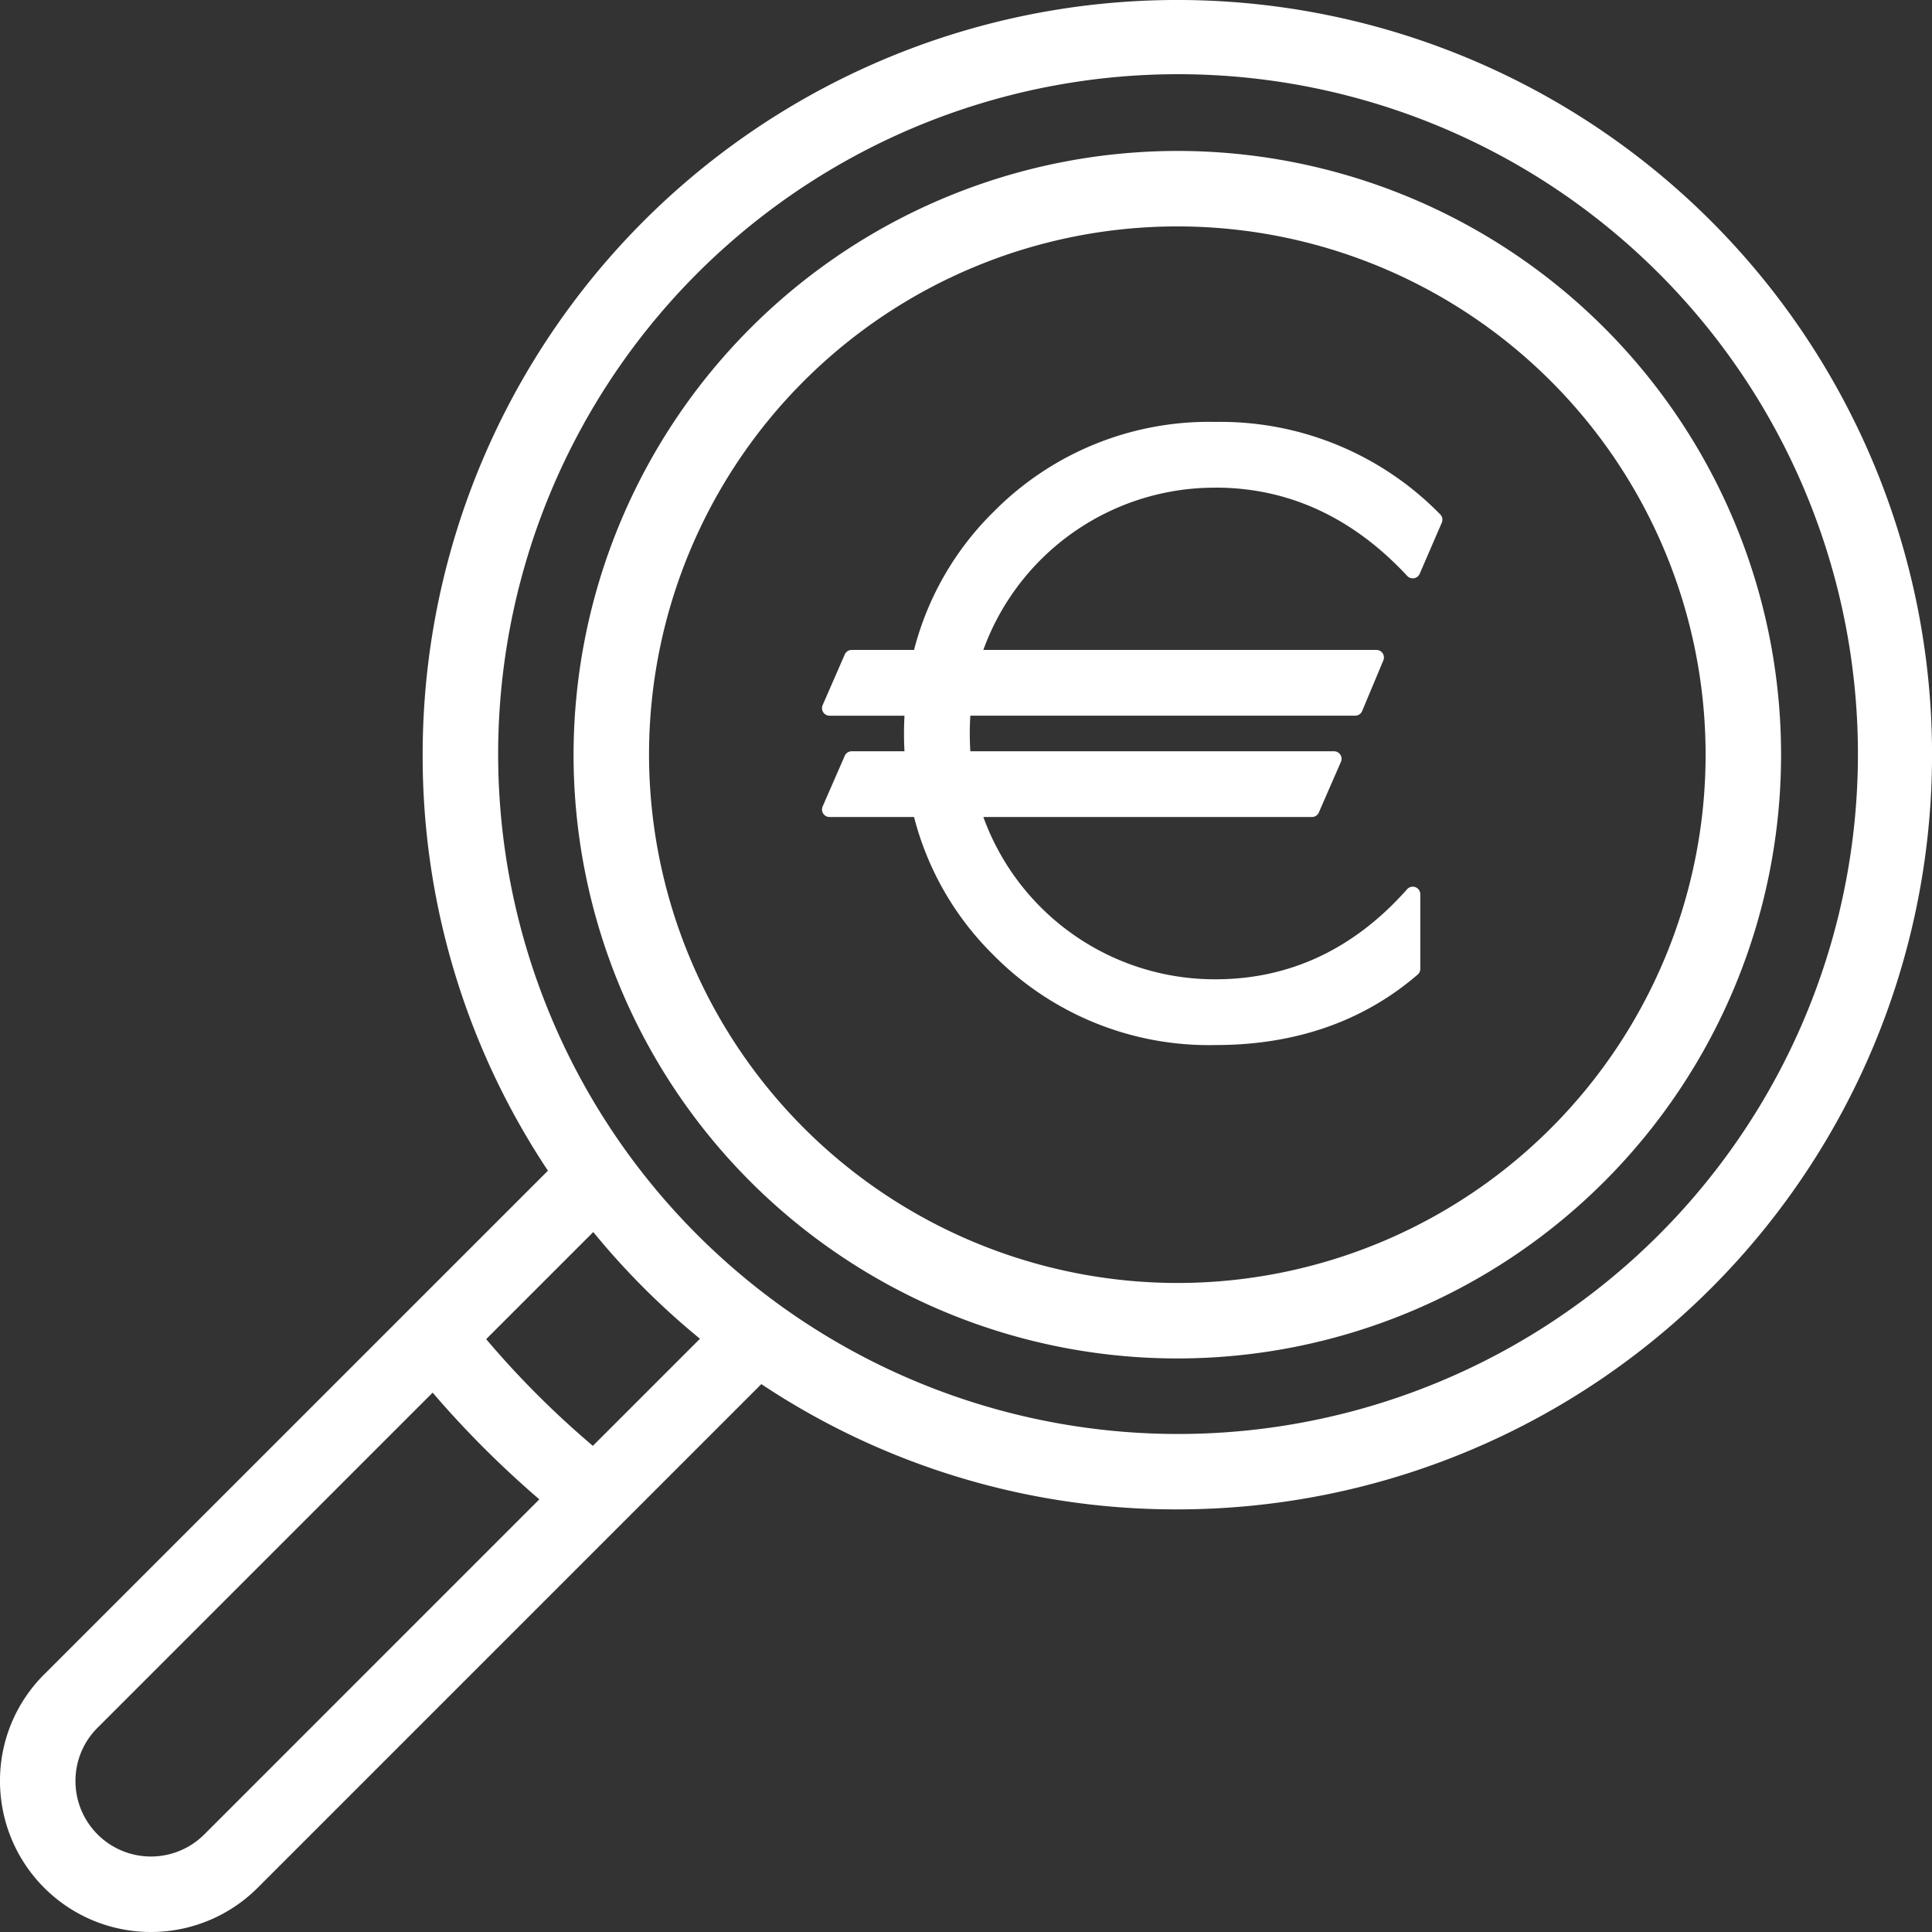
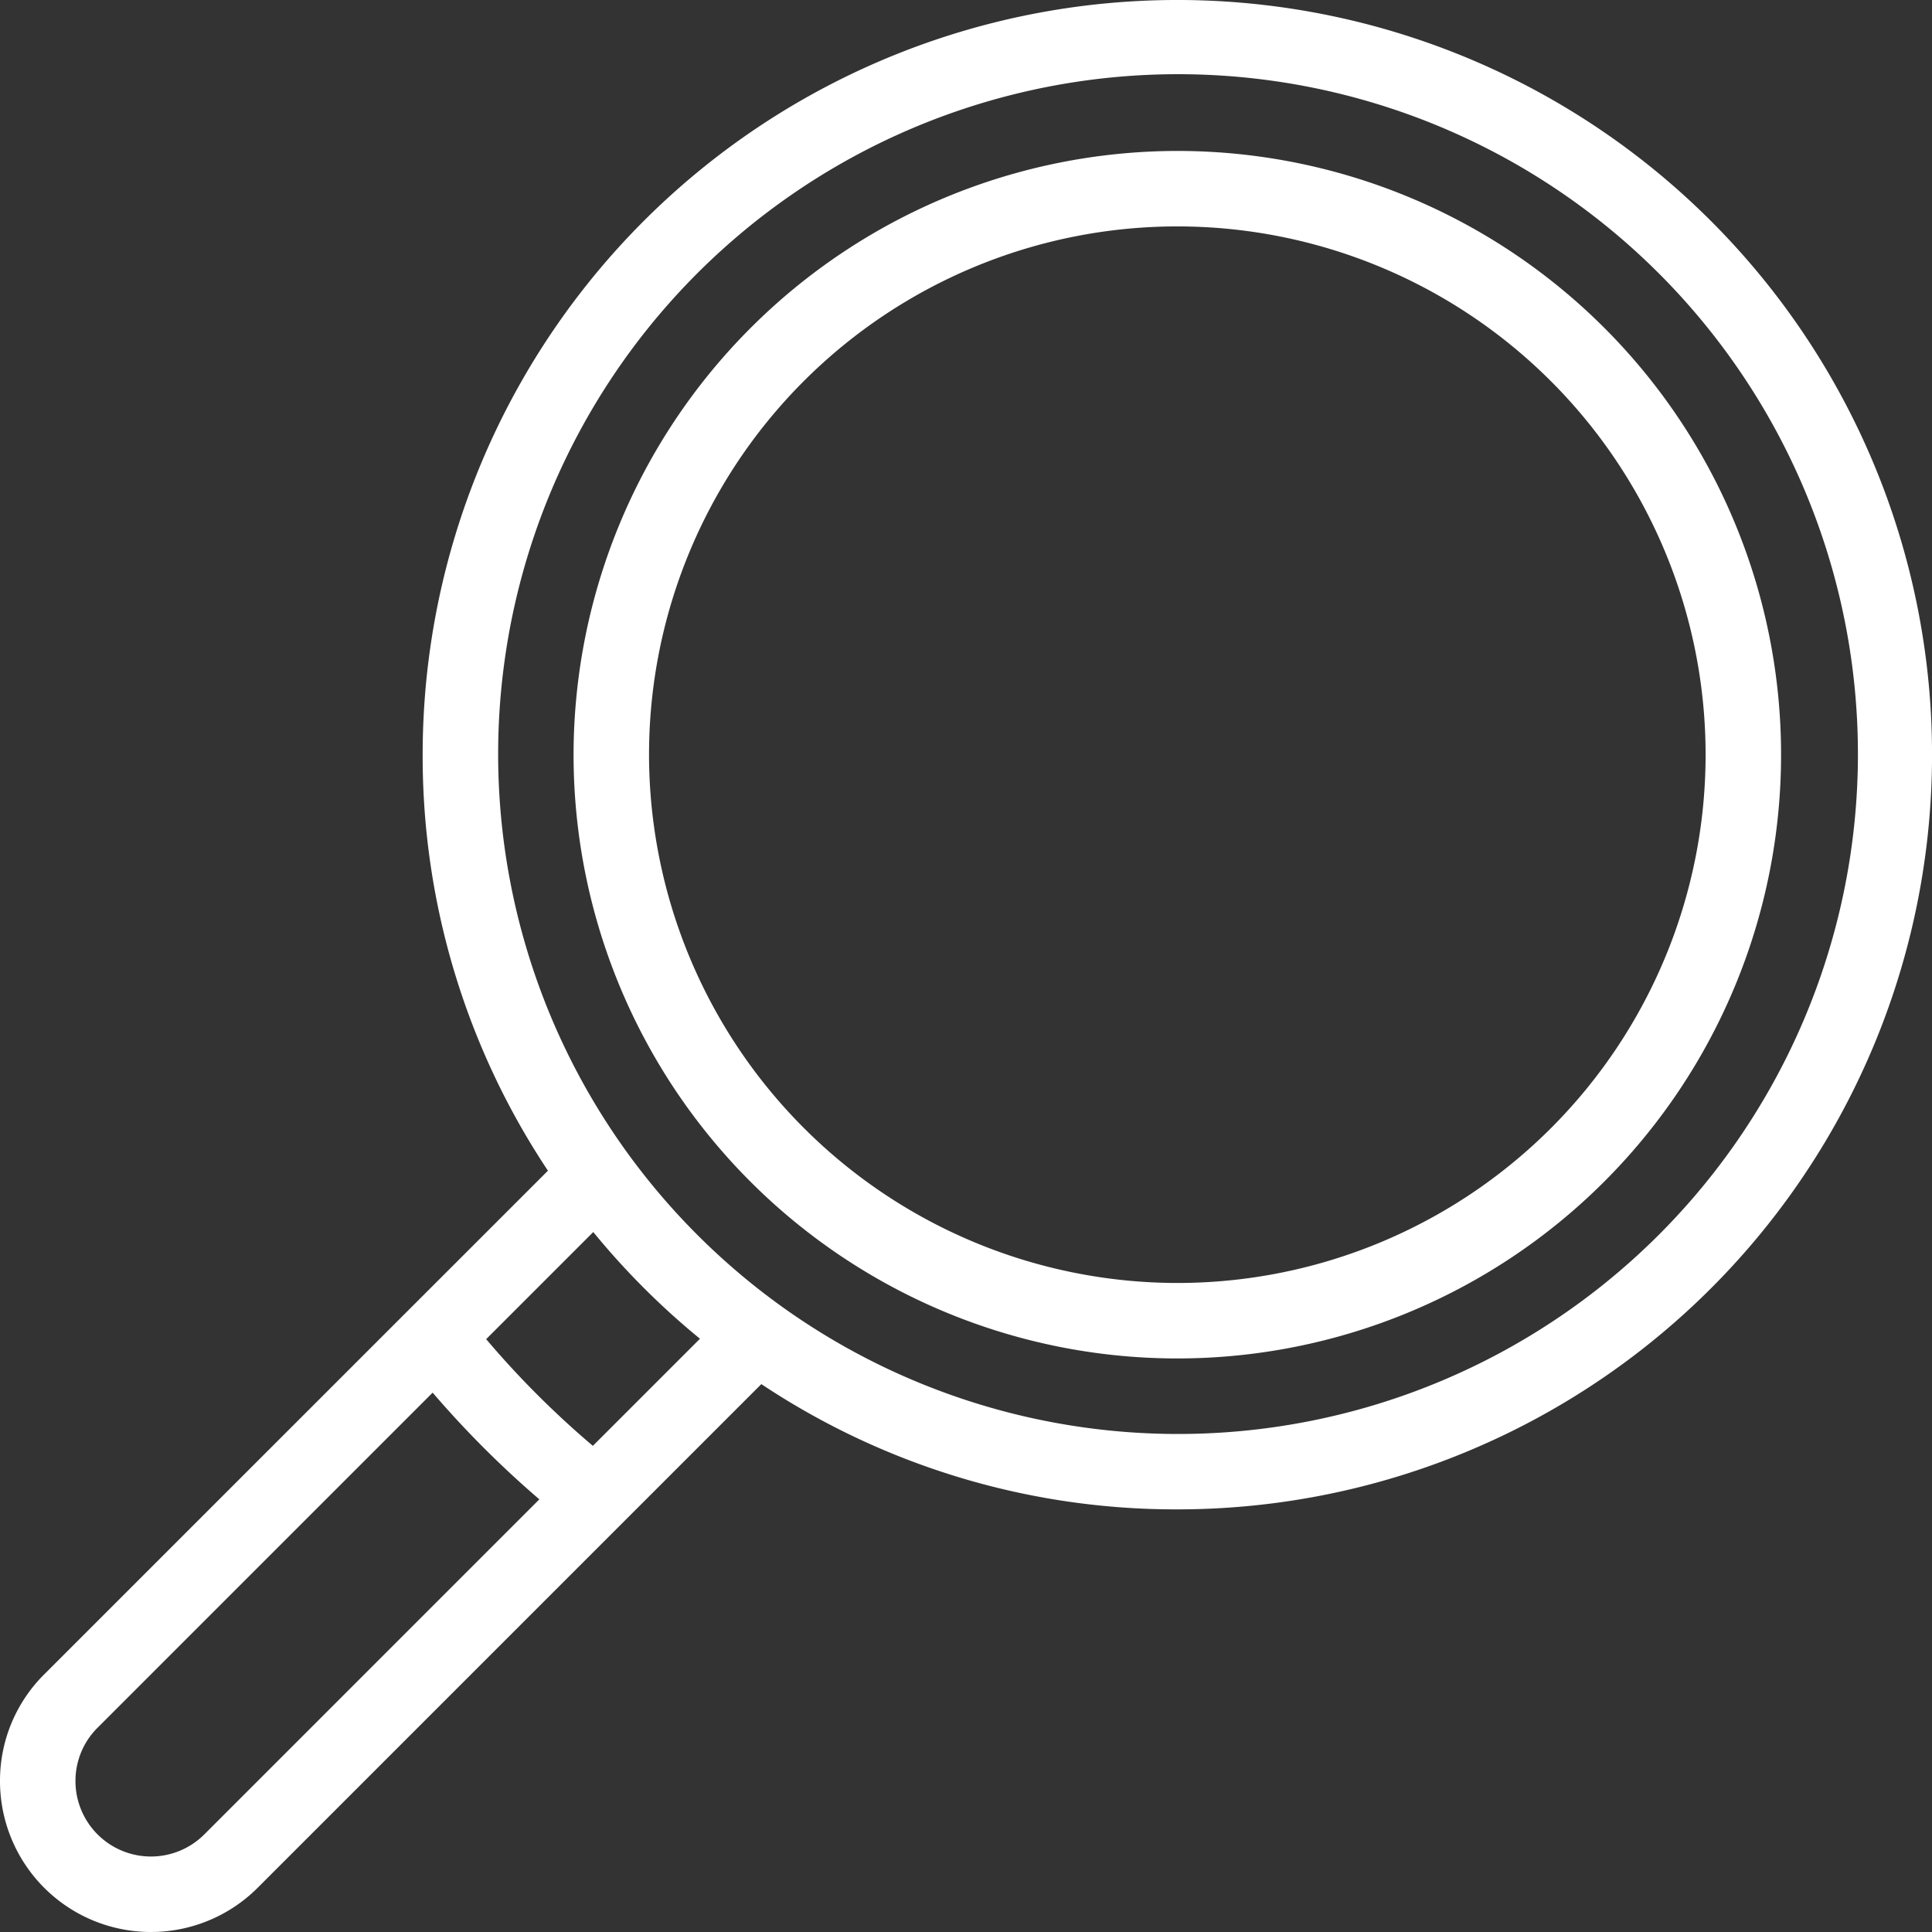
<svg xmlns="http://www.w3.org/2000/svg" width="171.365" height="171.365" viewBox="0 0 171.365 171.365">
  <rect x="0" y="0" width="171.365" height="171.365" fill="#333333" stroke="none" />
  <g id="Groupe_536" data-name="Groupe 536" transform="translate(-922.635 -786.635)">
    <g id="Groupe_411" data-name="Groupe 411" transform="translate(922.635 786.635)">
      <g id="Groupe_410" data-name="Groupe 410">
        <path id="Tracé_136" data-name="Tracé 136" d="M0,157.977a13.387,13.387,0,0,0,22.854,9.466l32.321-32.321.005-.005,12.349-12.349a66.342,66.342,0,0,0,36.9,11.111,66.94,66.94,0,1,0-66.94-66.94,66.339,66.339,0,0,0,11.112,36.9L3.922,148.512A13.293,13.293,0,0,0,0,157.977Zm55.651-55.715A60.305,60.305,0,1,1,69.1,115.715h0A60.538,60.538,0,0,1,55.651,102.262Zm-3.065,25.982a81.241,81.241,0,0,1-9.464-9.464l9.5-9.5a67.166,67.166,0,0,0,9.464,9.464ZM6.694,157.977a6.642,6.642,0,0,1,1.961-4.731l29.72-29.721a87.948,87.948,0,0,0,9.464,9.464L18.12,162.71a6.694,6.694,0,0,1-11.426-4.732Z" fill="#fff" />
      </g>
    </g>
    <g id="Groupe_413" data-name="Groupe 413" transform="translate(973.509 800.023)">
      <g id="Groupe_412" data-name="Groupe 412">
        <path id="Tracé_137" data-name="Tracé 137" d="M152,93.552A53.552,53.552,0,1,0,205.552,40,53.612,53.612,0,0,0,152,93.552Zm6.694,0a46.858,46.858,0,1,1,46.858,46.858A46.911,46.911,0,0,1,158.694,93.552Z" transform="translate(-152 -40)" fill="#fff" />
      </g>
    </g>
-     <path id="Tracé_138" data-name="Tracé 138" d="M252.754,117.631c6.449,0,12.168,2.636,17,7.836a.669.669,0,0,0,1.1-.19l1.962-4.536a.67.67,0,0,0-.141-.739,27.244,27.244,0,0,0-19.923-8.2,26.845,26.845,0,0,0-19.677,7.96,26.384,26.384,0,0,0-7.068,12.266h-5.534a.669.669,0,0,0-.613.4l-1.961,4.495a.669.669,0,0,0,.613.937h6.646c-.029.555-.043,1.076-.043,1.578s.014,1.023.043,1.578h-4.685a.669.669,0,0,0-.613.4l-1.961,4.495a.669.669,0,0,0,.613.937h7.495a26.382,26.382,0,0,0,7.068,12.266,26.843,26.843,0,0,0,19.677,7.959c7.078,0,13.109-2.1,17.925-6.25a.669.669,0,0,0,.233-.507v-6.62a.669.669,0,0,0-1.17-.444c-4.693,5.3-10.409,7.988-16.987,7.988a21.831,21.831,0,0,1-20.6-14.393h29.142a.669.669,0,0,0,.614-.4l1.961-4.495a.669.669,0,0,0-.614-.937H231c-.033-.523-.05-1.052-.05-1.578s.017-1.054.05-1.578h34.135a.669.669,0,0,0,.617-.411l1.88-4.495a.669.669,0,0,0-.618-.927H232.152a21.829,21.829,0,0,1,20.6-14.392Z" transform="translate(777.703 712.256)" fill="#fff" />
  </g>
</svg>